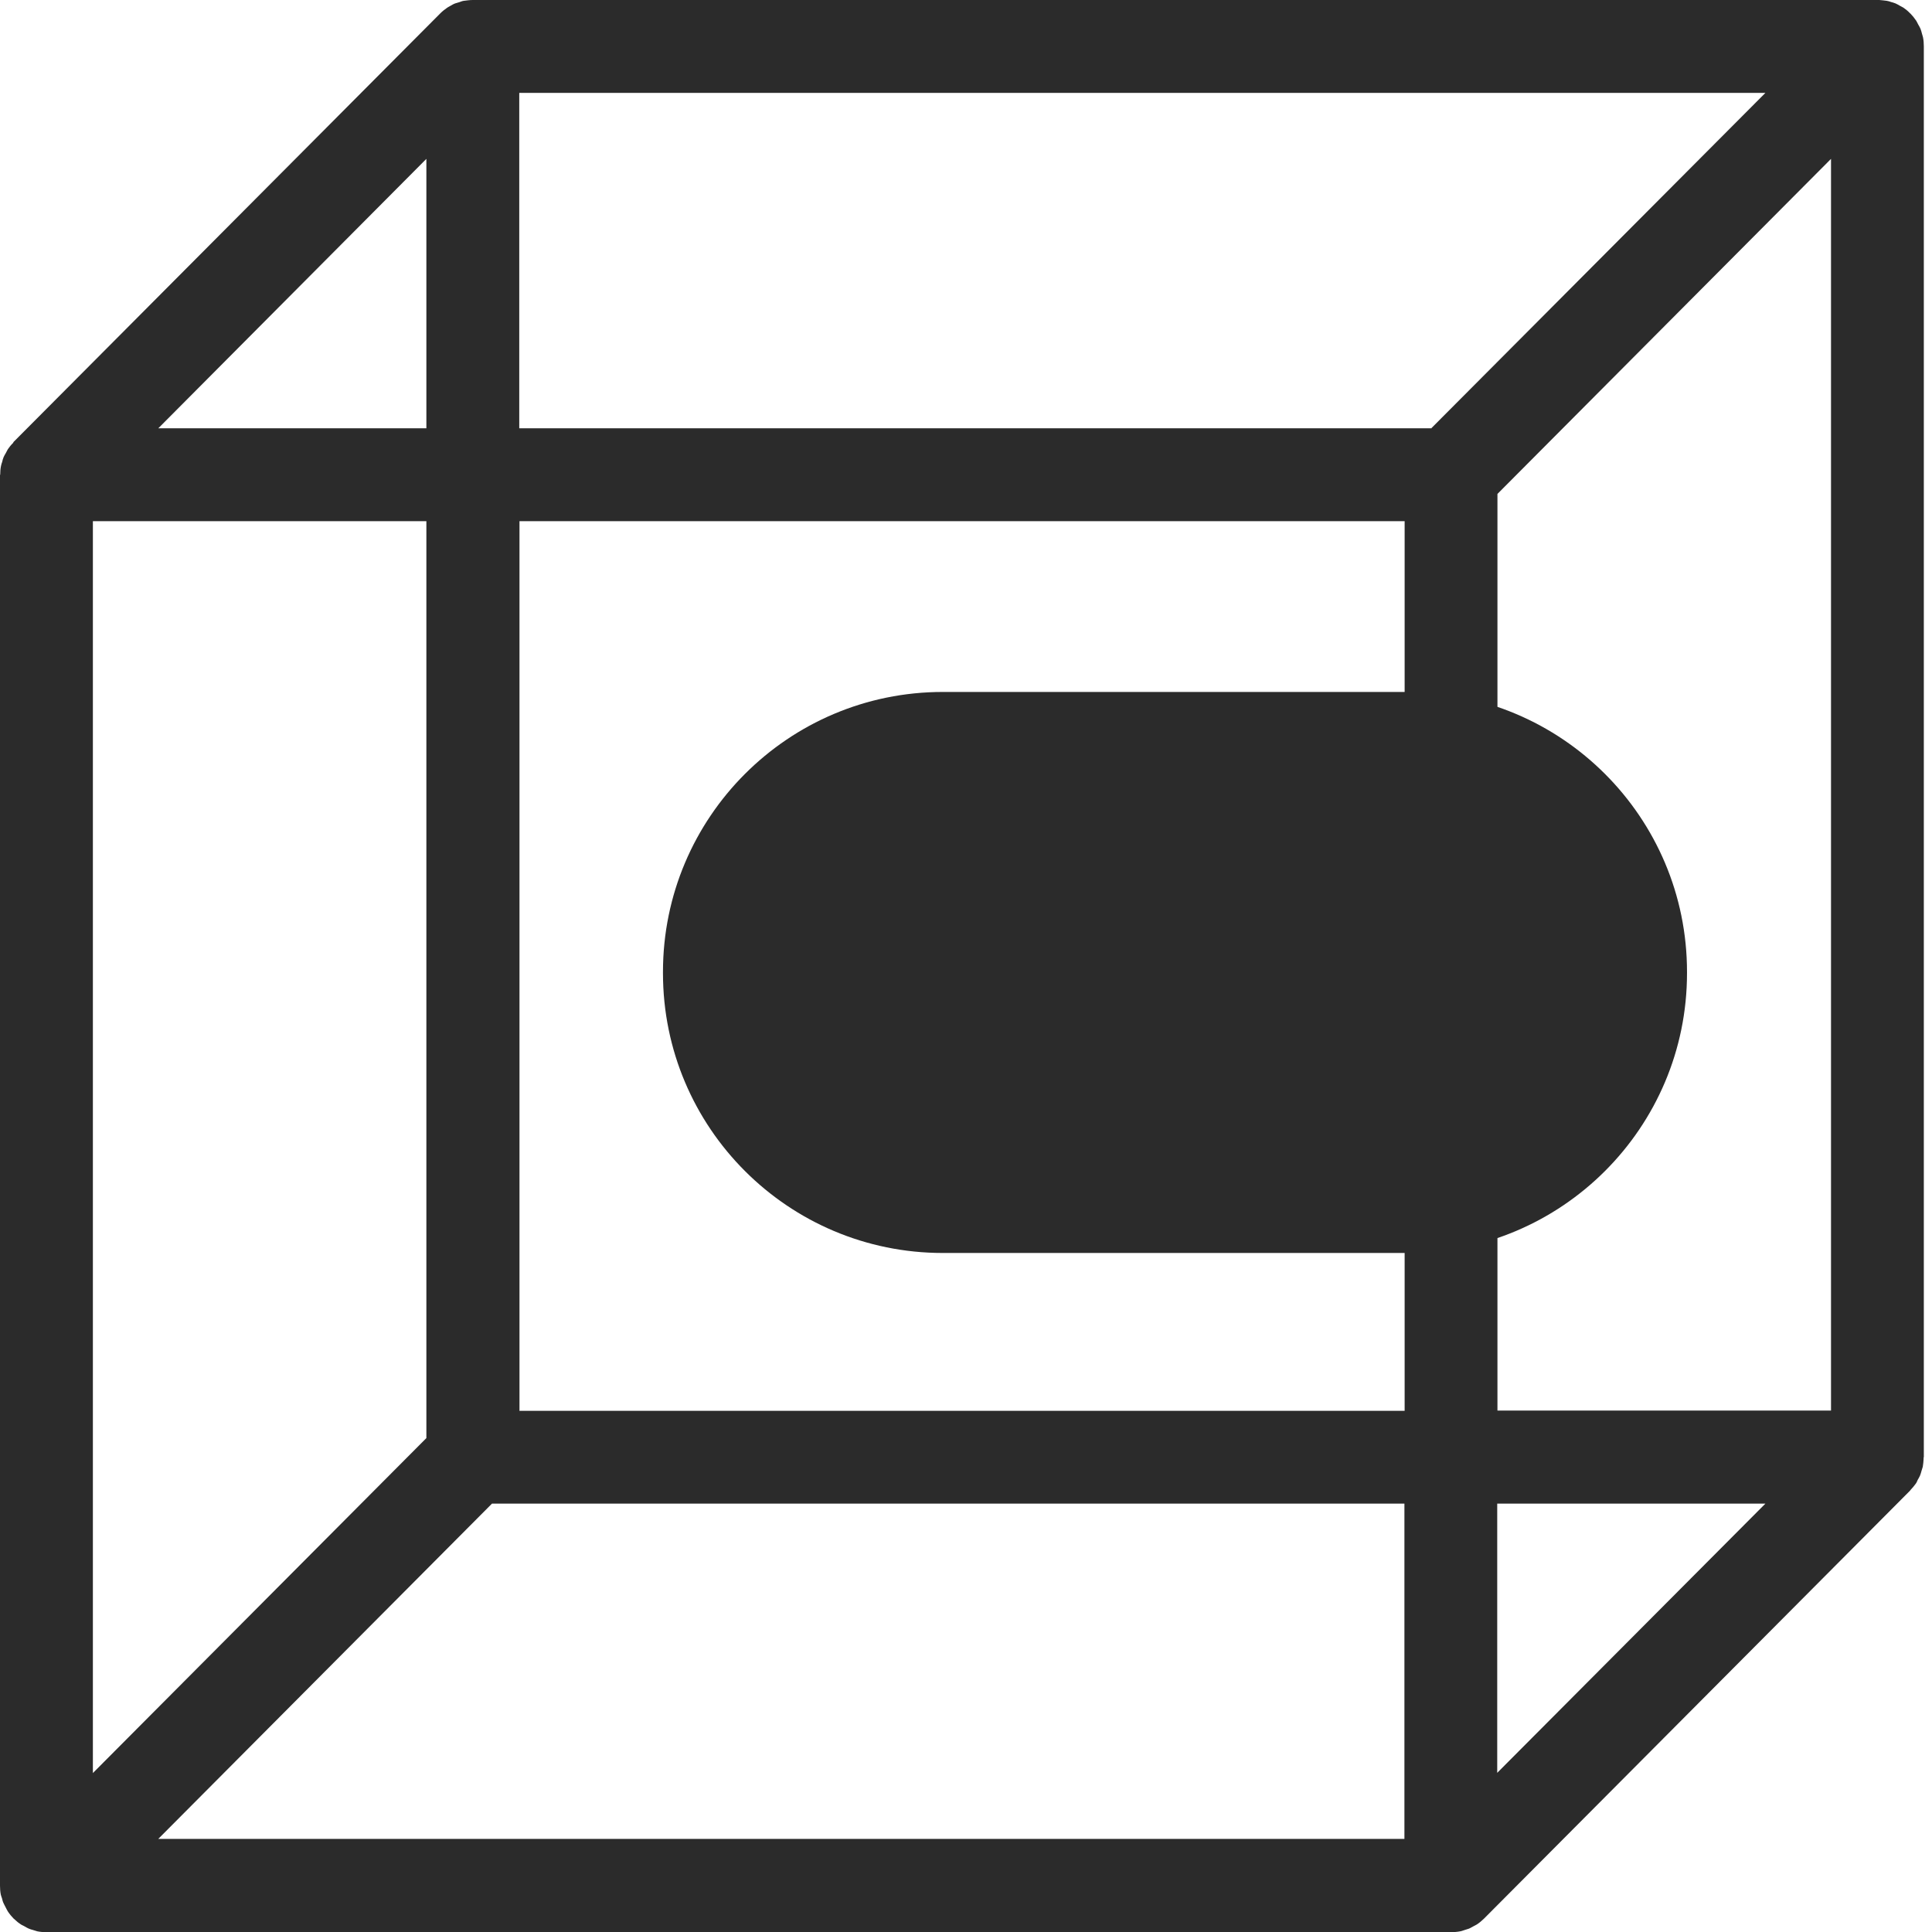
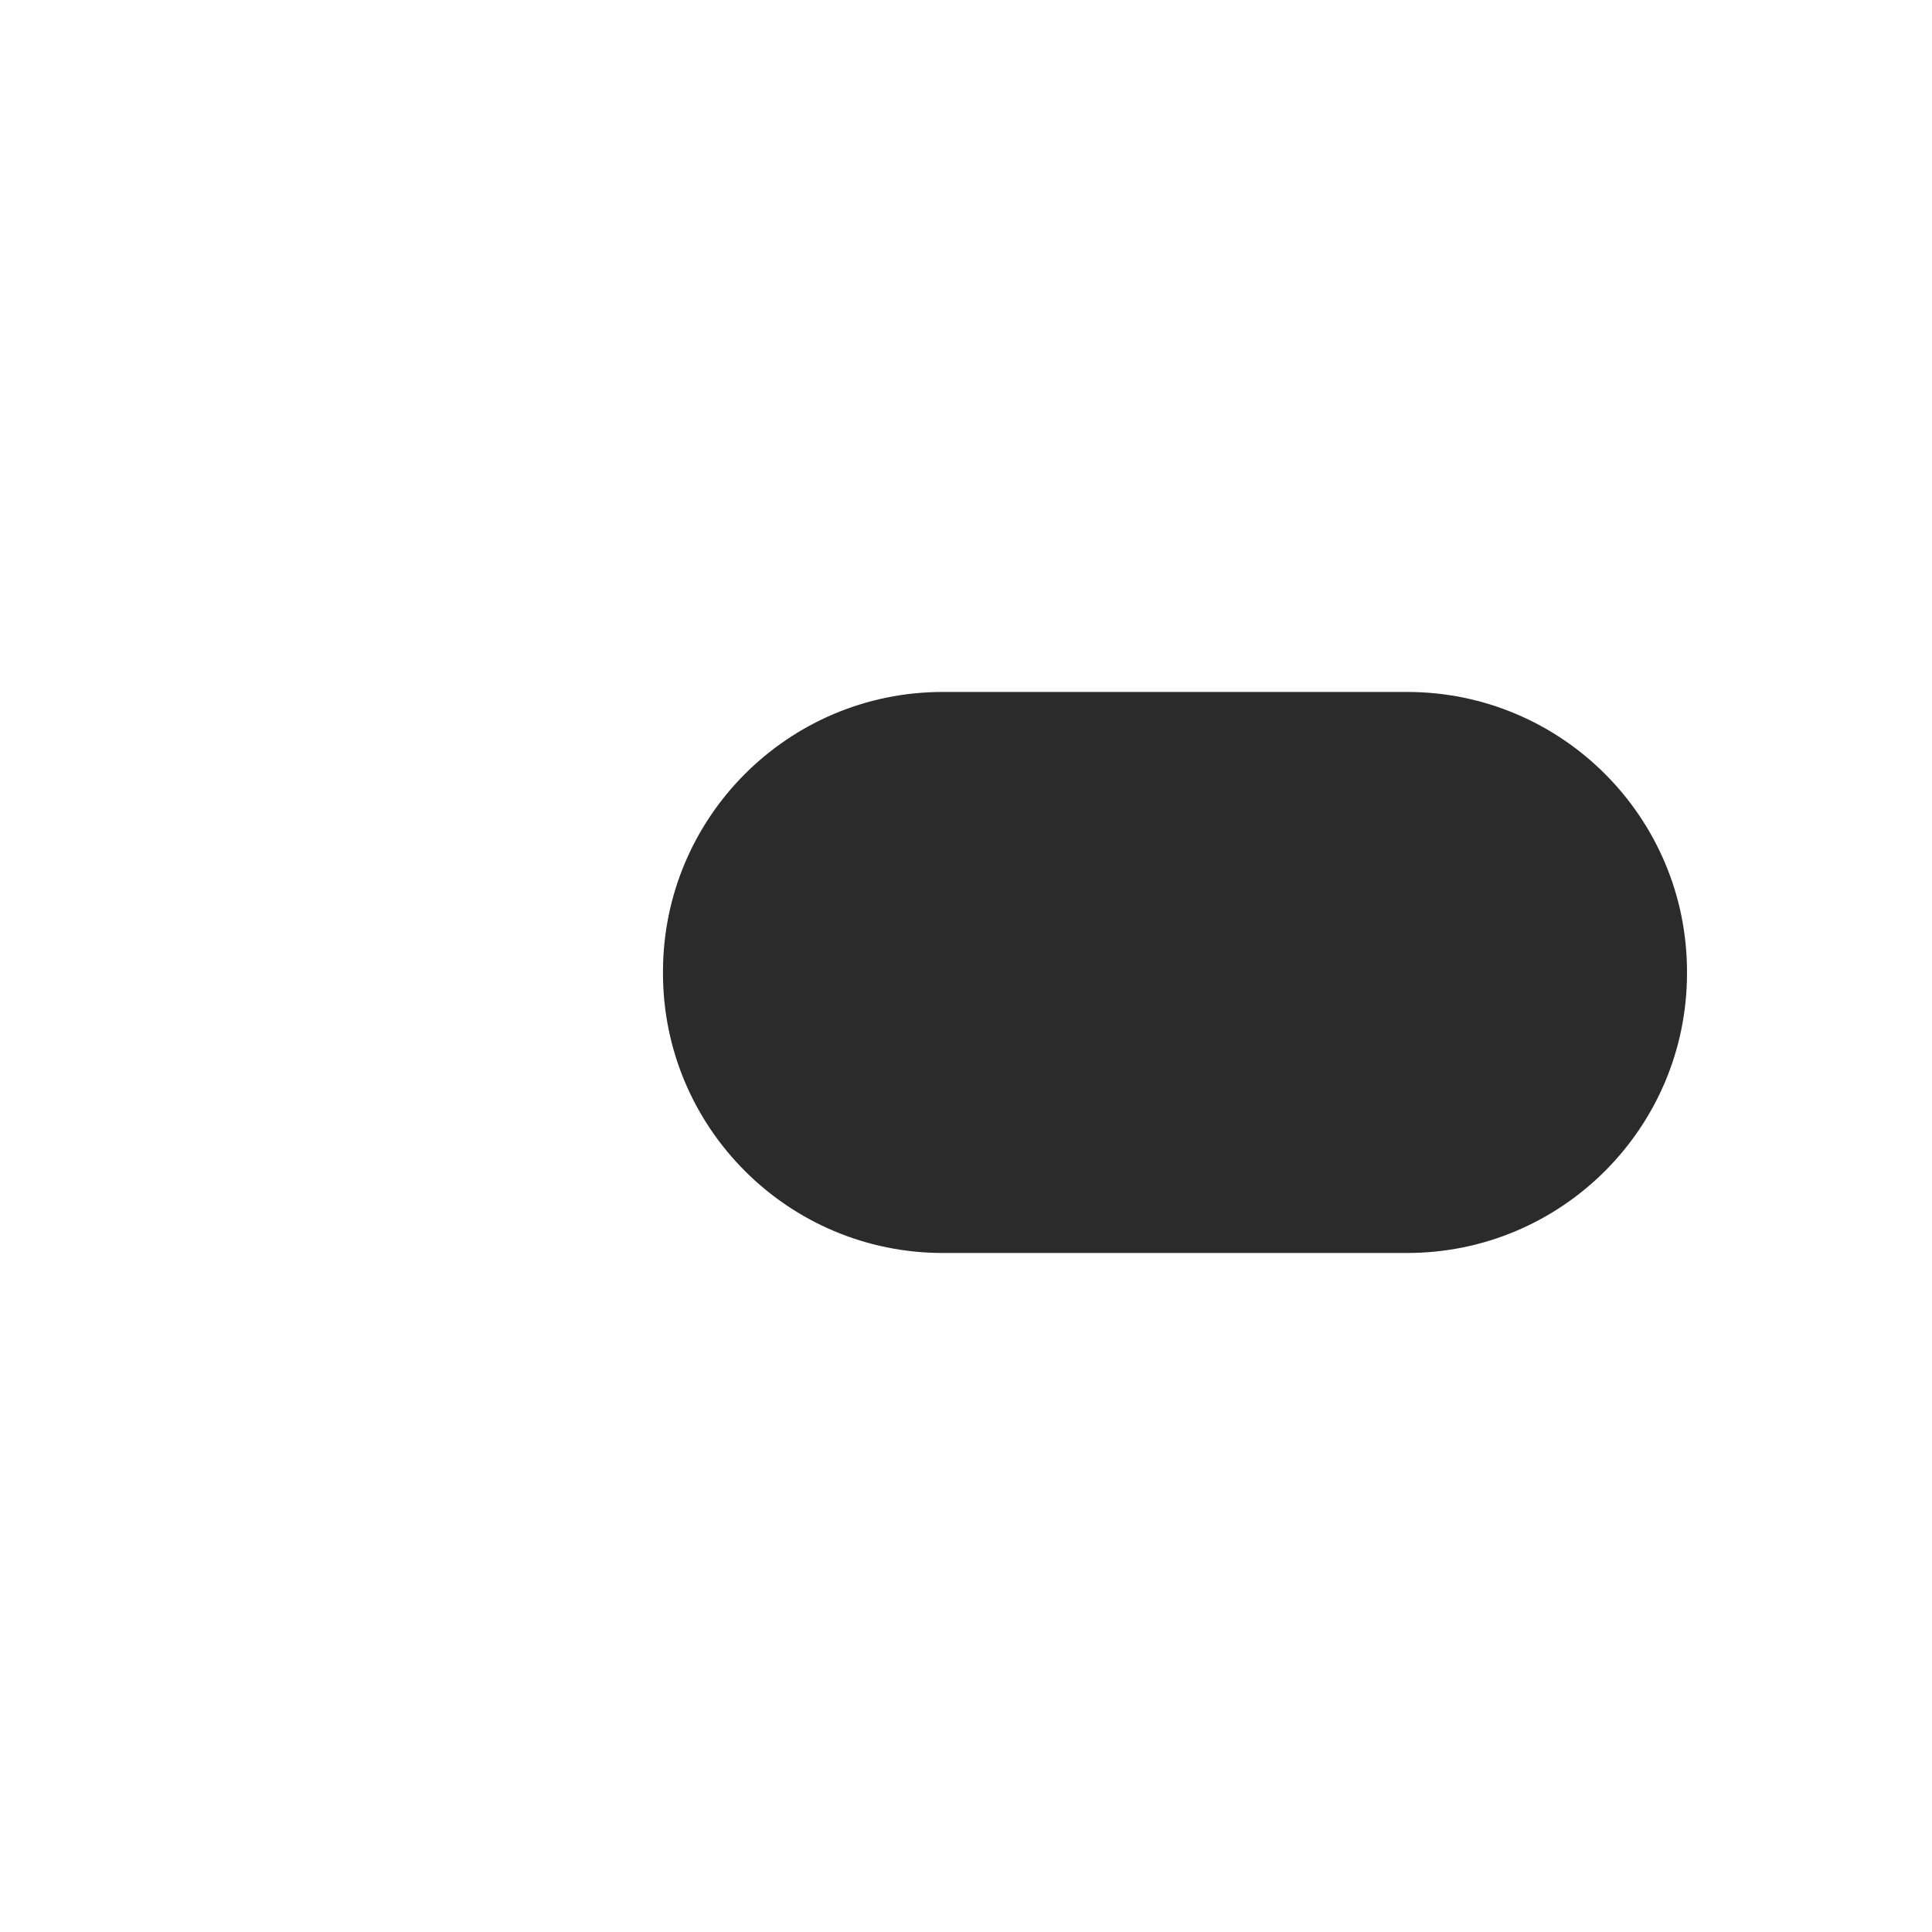
<svg xmlns="http://www.w3.org/2000/svg" width="26" height="26" viewBox="0 0 26 26" fill="none">
  <path d="M18.936 9.312H12.688C10.608 9.312 8.922 10.999 8.922 13.079V13.096C8.922 15.176 10.608 16.862 12.688 16.862H18.936C21.016 16.862 22.703 15.176 22.703 13.096V13.079C22.703 10.999 21.016 9.312 18.936 9.312Z" fill="#2B2B2B" />
-   <path d="M25.89 19.608V0.625C25.89 0.582 25.887 0.542 25.879 0.502C25.876 0.484 25.867 0.467 25.865 0.453C25.859 0.43 25.853 0.407 25.845 0.387C25.836 0.367 25.825 0.347 25.813 0.327C25.804 0.31 25.796 0.292 25.787 0.278C25.764 0.244 25.738 0.212 25.71 0.183C25.71 0.183 25.701 0.178 25.698 0.172C25.673 0.146 25.644 0.123 25.615 0.103C25.598 0.092 25.581 0.086 25.567 0.077C25.547 0.066 25.529 0.054 25.509 0.046C25.489 0.037 25.466 0.032 25.446 0.026C25.429 0.02 25.412 0.014 25.392 0.011C25.357 0.006 25.326 0.003 25.291 0C25.283 0 25.277 0 25.271 0H6.363C6.323 0 6.28 0.006 6.24 0.011C6.22 0.014 6.2 0.023 6.182 0.029C6.162 0.034 6.142 0.04 6.125 0.046C6.102 0.054 6.079 0.069 6.059 0.08C6.045 0.089 6.03 0.095 6.019 0.103C5.985 0.126 5.953 0.152 5.924 0.181L0.183 5.947C0.183 5.947 0.178 5.956 0.175 5.962C0.149 5.987 0.126 6.016 0.106 6.045C0.095 6.062 0.089 6.079 0.08 6.094C0.069 6.114 0.057 6.131 0.049 6.151C0.04 6.171 0.034 6.194 0.029 6.217C0.023 6.234 0.017 6.251 0.014 6.268C0.006 6.306 0.003 6.343 0.003 6.38C0.003 6.383 0.003 6.386 0.003 6.389H0V25.375C0 25.418 0.003 25.458 0.011 25.498C0.014 25.512 0.02 25.526 0.026 25.544C0.032 25.567 0.037 25.592 0.049 25.615C0.057 25.635 0.069 25.652 0.077 25.67C0.086 25.687 0.095 25.707 0.106 25.724C0.129 25.759 0.155 25.79 0.183 25.819C0.183 25.819 0.198 25.83 0.203 25.836C0.226 25.859 0.252 25.879 0.278 25.896C0.295 25.908 0.312 25.913 0.327 25.922C0.347 25.933 0.364 25.945 0.384 25.953C0.404 25.962 0.424 25.968 0.447 25.974C0.464 25.979 0.482 25.985 0.502 25.991C0.542 25.999 0.582 26.002 0.625 26.002H19.527C19.568 26.002 19.611 25.999 19.651 25.991C19.671 25.988 19.691 25.979 19.708 25.974C19.728 25.968 19.748 25.962 19.765 25.956C19.788 25.948 19.808 25.933 19.831 25.922C19.846 25.913 19.86 25.908 19.874 25.899C19.909 25.876 19.94 25.85 19.969 25.822L25.704 20.061C25.704 20.061 25.71 20.052 25.713 20.049C25.738 20.023 25.761 19.995 25.782 19.966C25.793 19.952 25.799 19.934 25.807 19.917C25.819 19.897 25.83 19.877 25.839 19.857C25.847 19.837 25.853 19.817 25.859 19.794C25.865 19.777 25.87 19.76 25.876 19.739C25.882 19.705 25.885 19.668 25.887 19.634C25.887 19.628 25.887 19.622 25.887 19.616L25.89 19.608ZM24.641 18.983H20.152V6.647L24.641 2.138V18.983ZM6.991 18.983V7.014H18.903V18.986H6.988L6.991 18.983ZM19.267 5.764H6.988V1.25H23.758L19.264 5.761L19.267 5.764ZM5.738 5.764H2.13L5.738 2.138V5.761V5.764ZM1.25 7.014H5.738V19.353L1.25 23.861V7.014ZM6.621 20.235H18.9V24.747H2.13L6.621 20.235ZM20.149 20.235H23.758L20.149 23.858V20.235Z" fill="#2B2B2B" />
</svg>